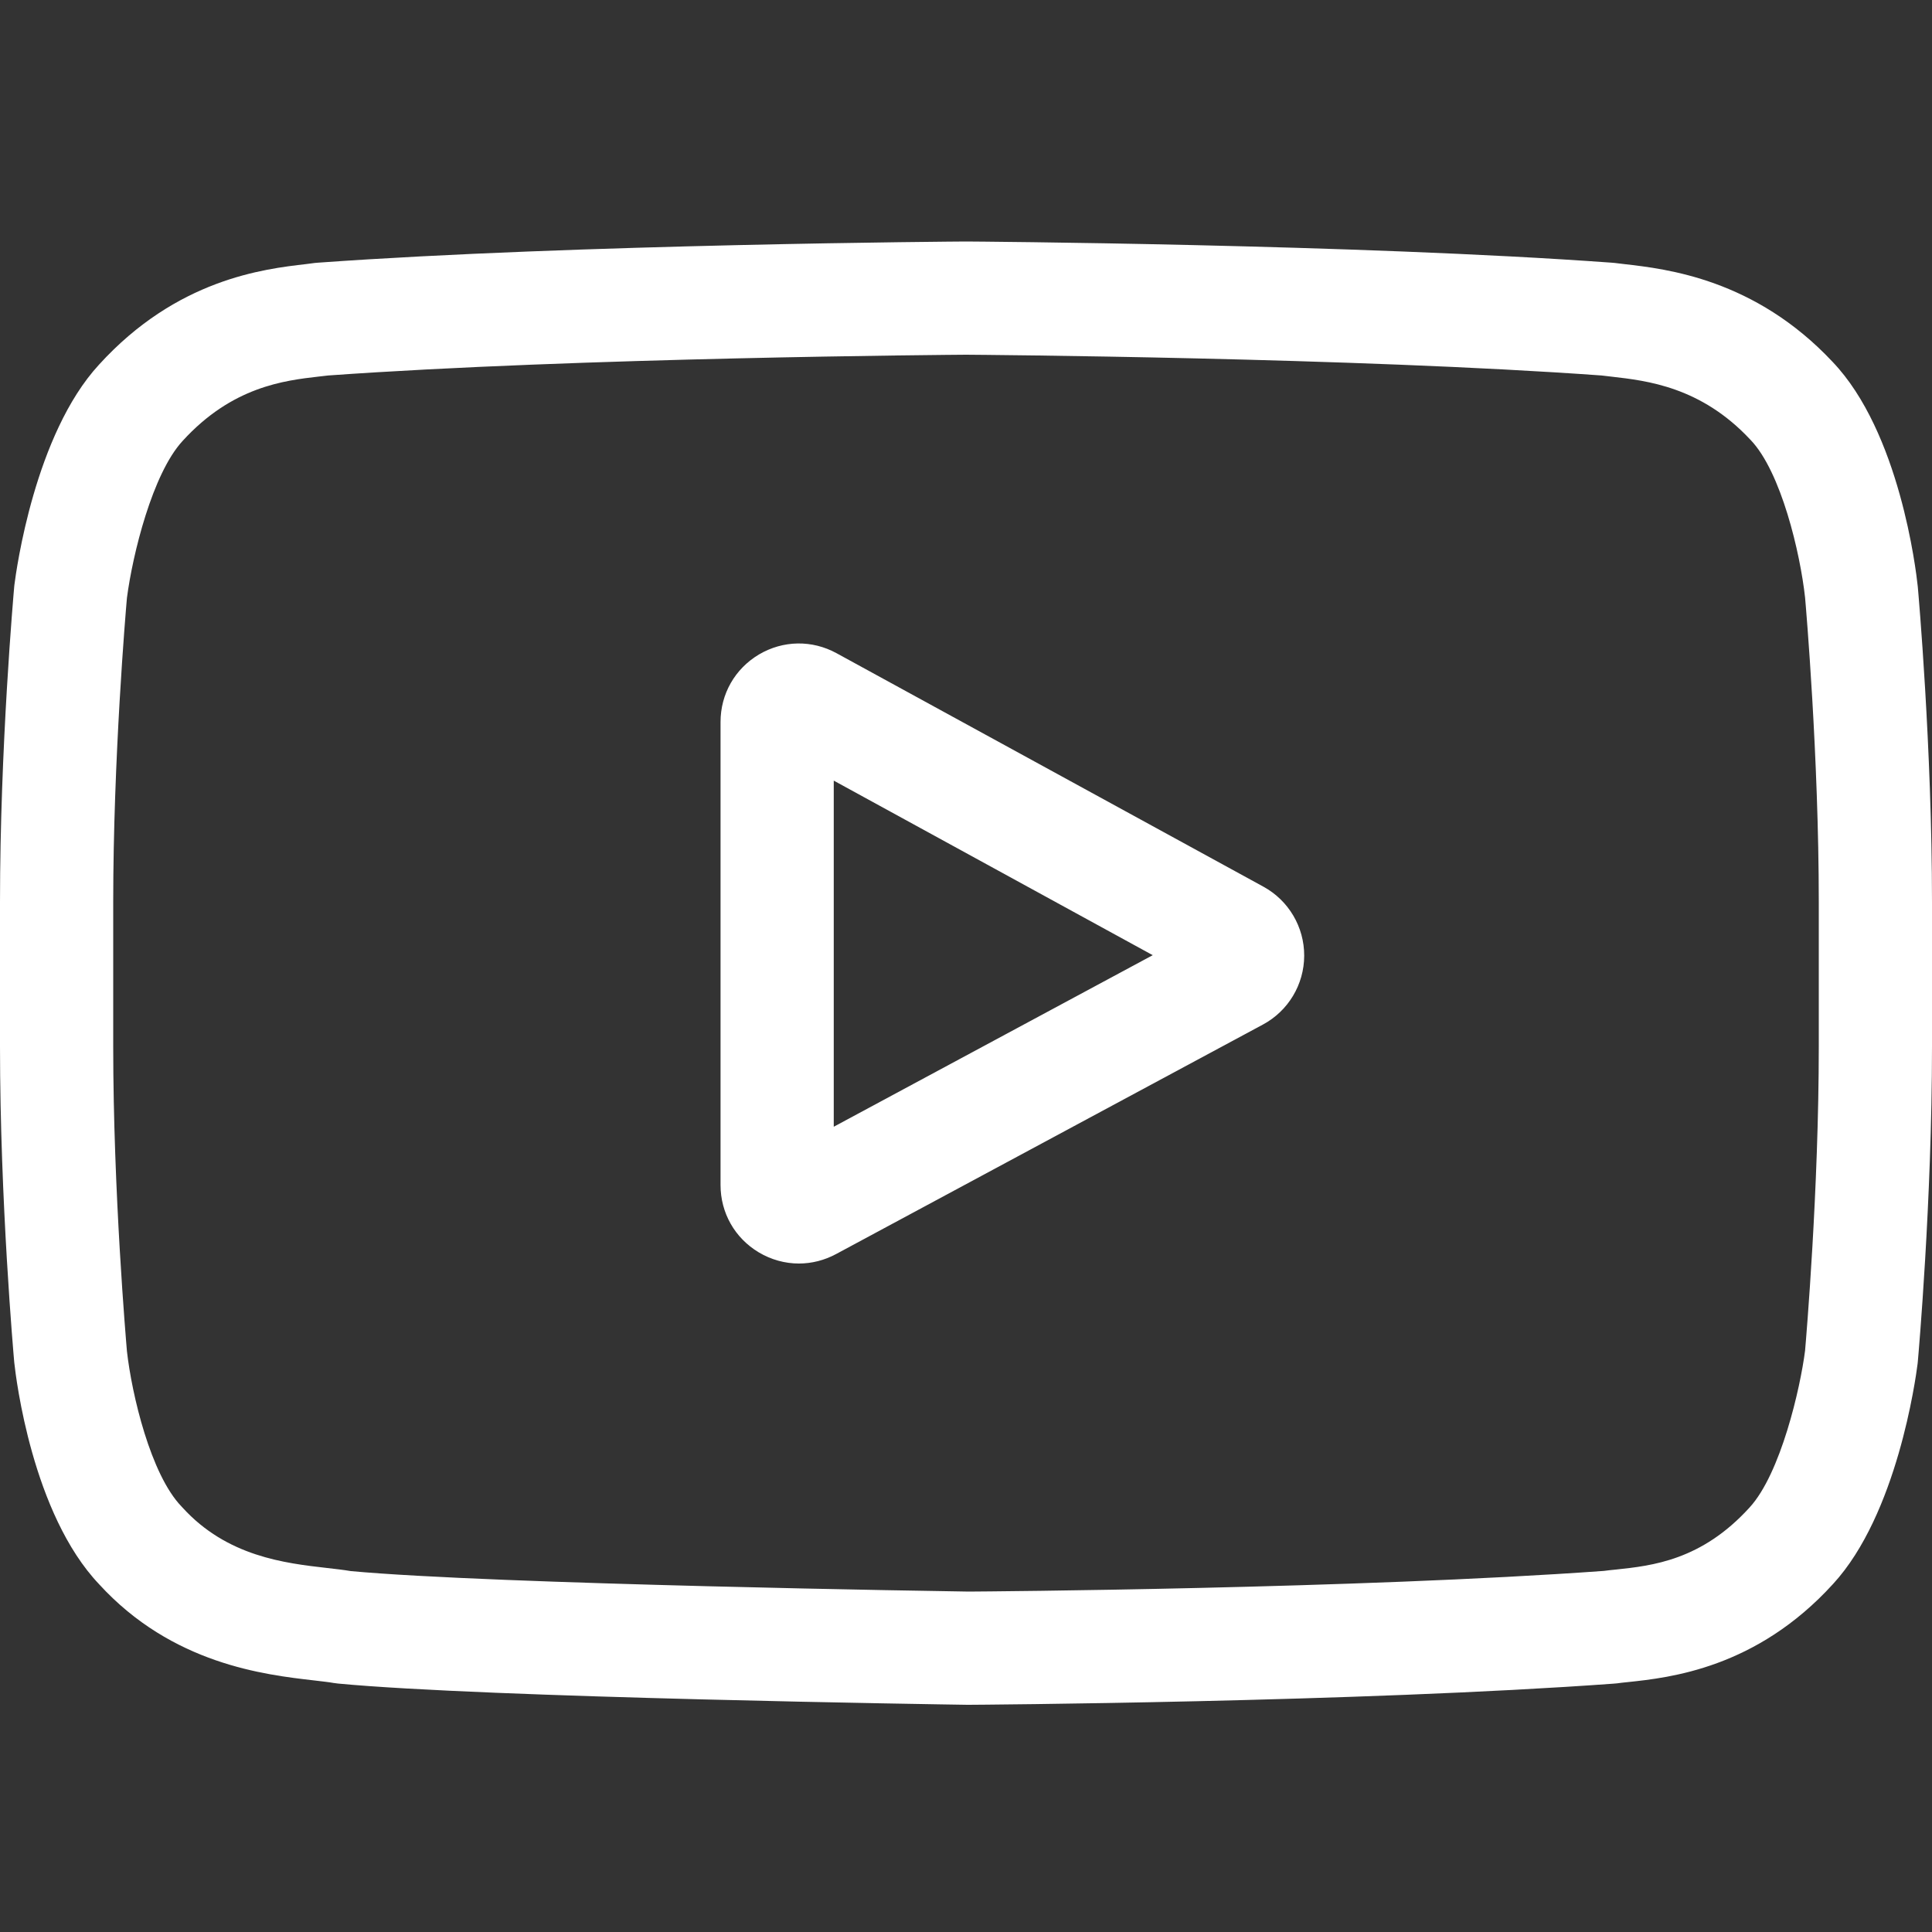
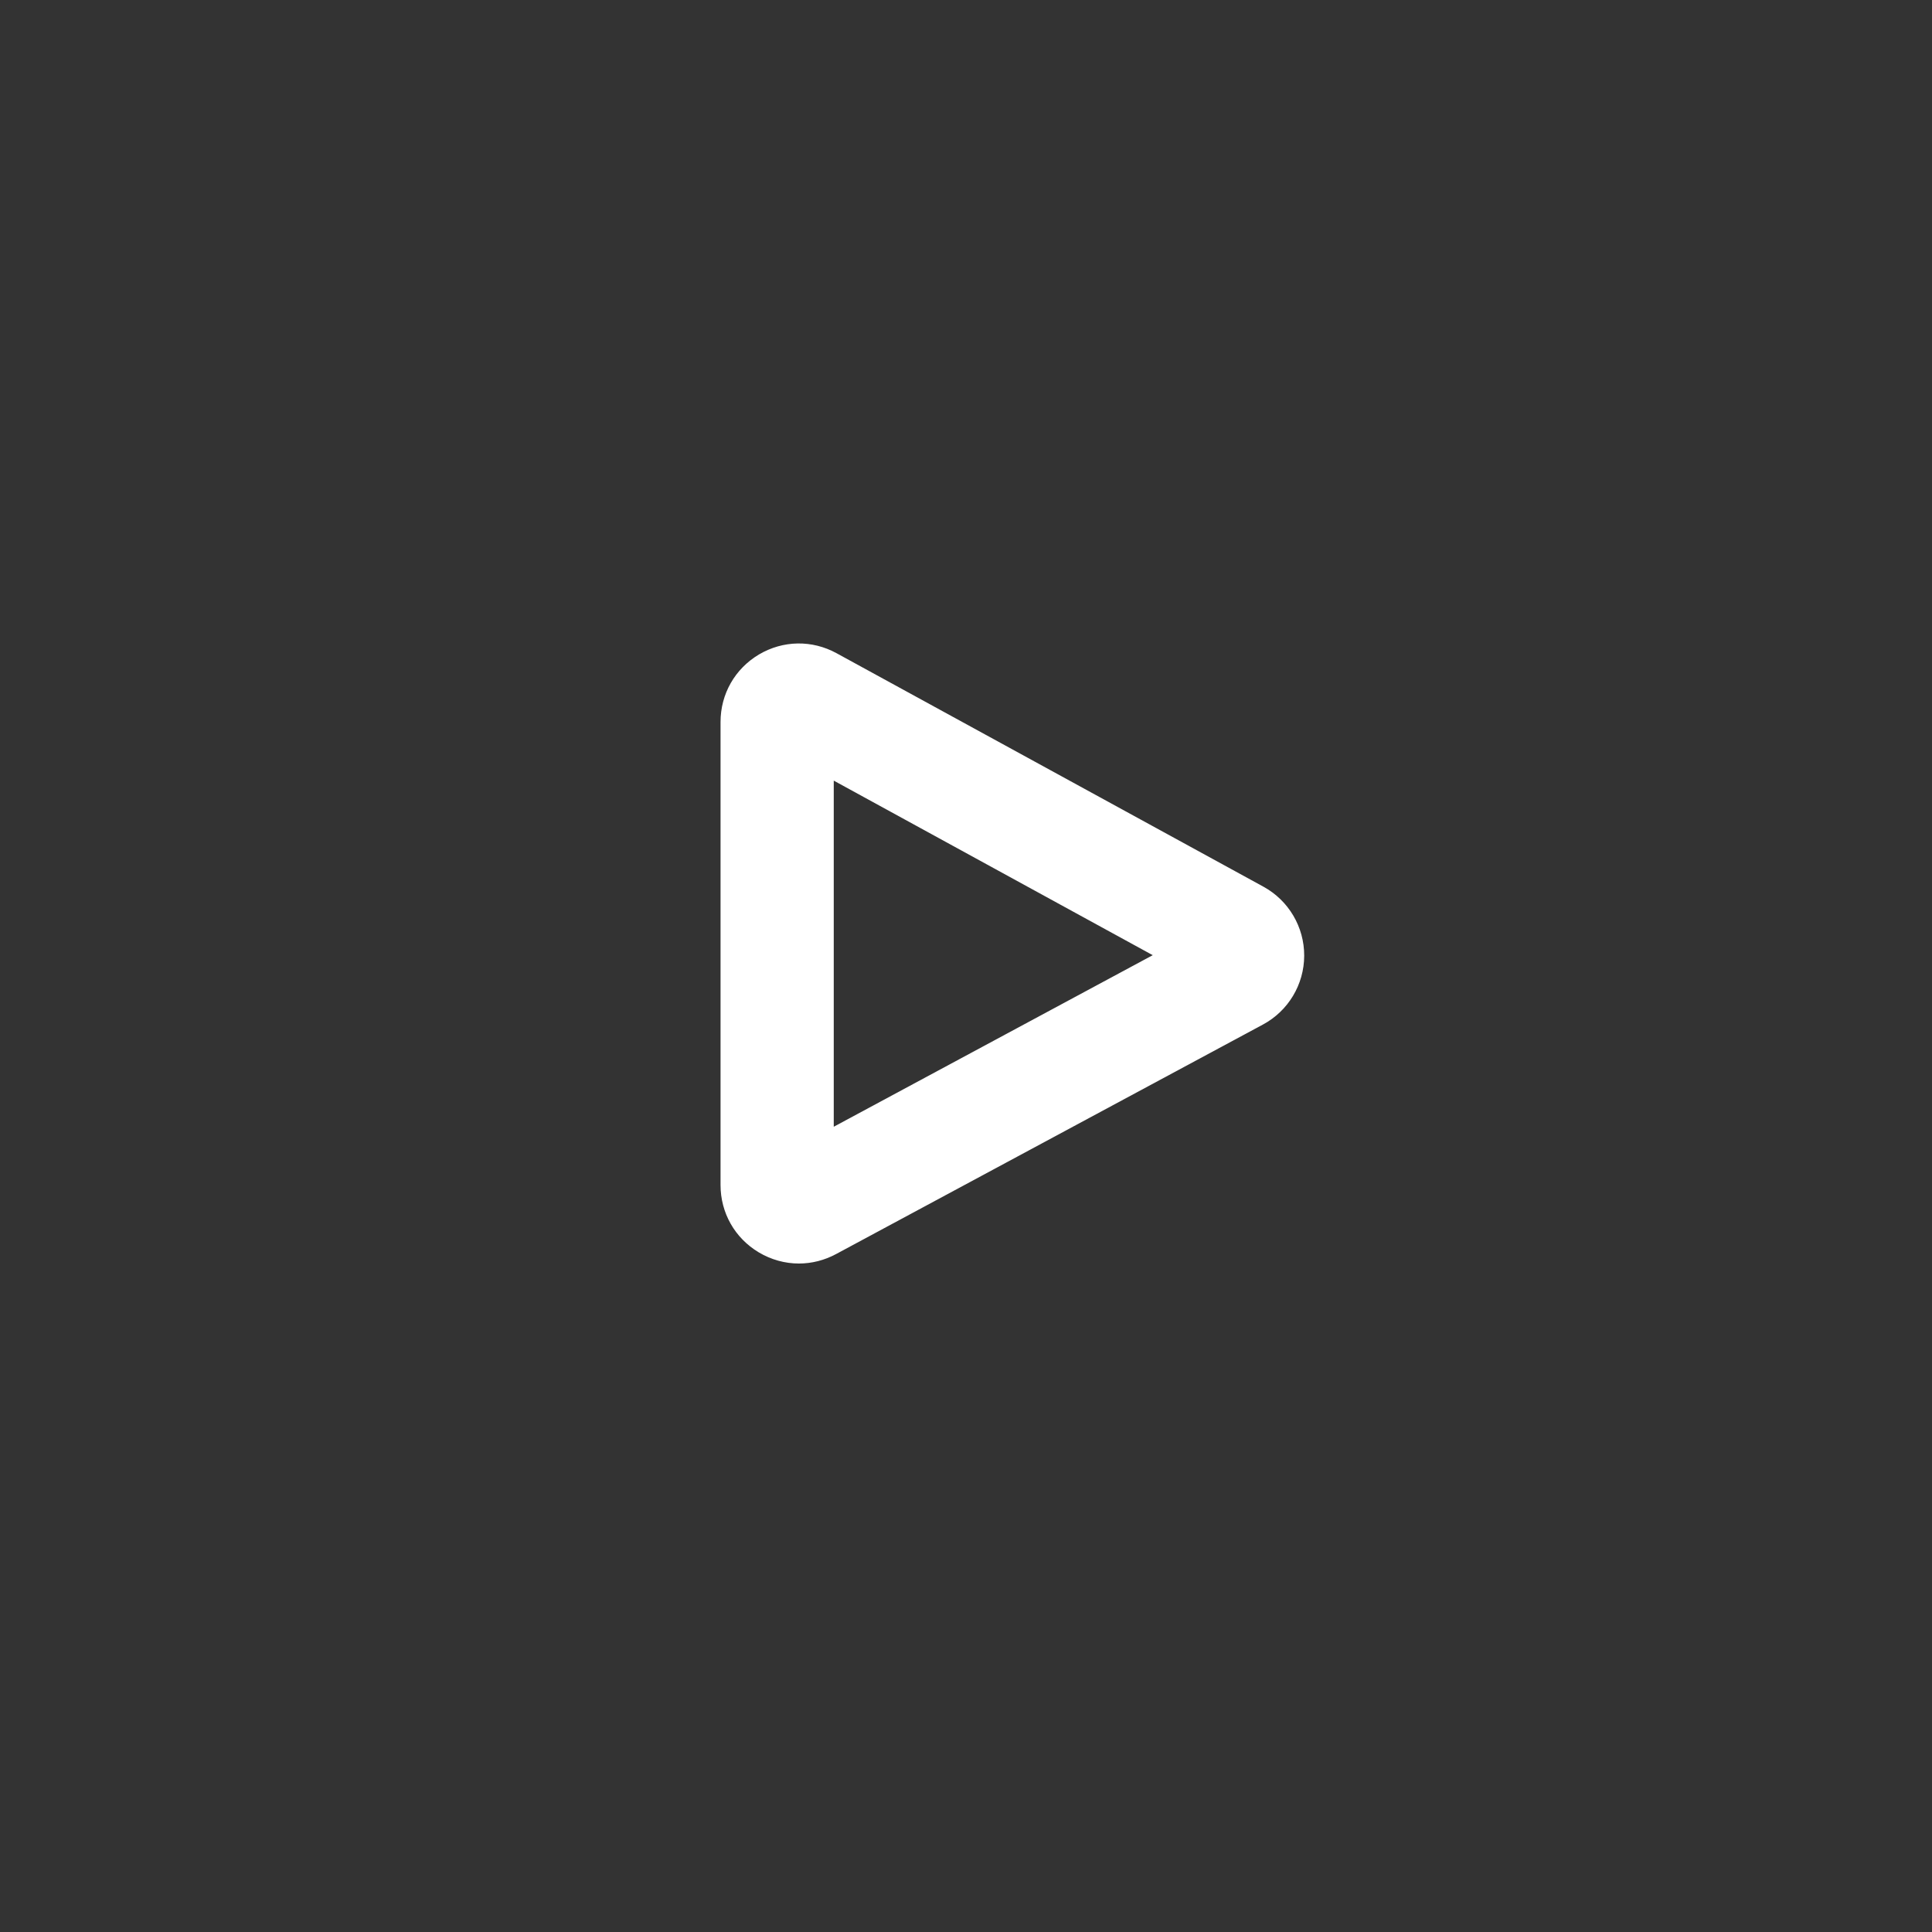
<svg xmlns="http://www.w3.org/2000/svg" width="20" height="20" viewBox="0 0 20 20" fill="none">
  <rect x="0" y="0" width="20" height="20" fill="#333333" stroke="none" />
  <path d="M13.079 9.179L8.66 6.762C8.406 6.623 8.106 6.628 7.857 6.775C7.608 6.923 7.459 7.184 7.459 7.474V12.267C7.459 12.556 7.607 12.816 7.854 12.964C7.983 13.041 8.127 13.08 8.27 13.08C8.402 13.08 8.534 13.047 8.655 12.982L13.074 10.606C13.336 10.465 13.5 10.192 13.501 9.894C13.502 9.596 13.34 9.322 13.079 9.179ZM8.631 11.664V8.081L11.933 9.888L8.631 11.664Z" fill="white" />
-   <path d="M19.853 6.075L19.852 6.066C19.835 5.905 19.666 4.473 18.97 3.745C18.166 2.888 17.253 2.784 16.815 2.734C16.778 2.73 16.745 2.726 16.715 2.722L16.68 2.719C14.037 2.527 10.043 2.5 10.003 2.5L10 2.5L9.996 2.5C9.956 2.5 5.963 2.527 3.296 2.719L3.26 2.722C3.232 2.726 3.201 2.73 3.167 2.734C2.733 2.784 1.831 2.888 1.024 3.776C0.361 4.496 0.169 5.897 0.149 6.055L0.147 6.075C0.141 6.142 0 7.737 0 9.338V10.834C0 12.435 0.141 14.03 0.147 14.097L0.148 14.107C0.165 14.266 0.334 15.671 1.026 16.4C1.783 17.228 2.74 17.337 3.254 17.396C3.335 17.406 3.405 17.413 3.453 17.422L3.499 17.428C5.026 17.574 9.813 17.645 10.015 17.648L10.022 17.648L10.028 17.648C10.068 17.648 14.061 17.622 16.705 17.429L16.739 17.426C16.773 17.421 16.811 17.417 16.852 17.413C17.283 17.367 18.18 17.272 18.976 16.397C19.639 15.676 19.831 14.275 19.851 14.117L19.853 14.097C19.859 14.03 20 12.435 20 10.834V9.338C20 7.737 19.859 6.142 19.853 6.075ZM18.828 10.834C18.828 12.316 18.698 13.842 18.686 13.982C18.637 14.368 18.434 15.255 18.111 15.606C17.613 16.154 17.102 16.208 16.728 16.248C16.683 16.252 16.641 16.257 16.603 16.262C14.046 16.447 10.204 16.475 10.027 16.476C9.828 16.473 5.112 16.401 3.632 16.264C3.556 16.251 3.474 16.242 3.387 16.232C2.949 16.182 2.35 16.113 1.889 15.606L1.878 15.594C1.56 15.264 1.364 14.435 1.314 13.987C1.305 13.881 1.172 12.337 1.172 10.834V9.338C1.172 7.858 1.301 6.333 1.314 6.19C1.373 5.736 1.579 4.903 1.889 4.566C2.402 4.002 2.943 3.939 3.301 3.898C3.335 3.894 3.367 3.89 3.397 3.887C5.991 3.701 9.861 3.673 10 3.672C10.139 3.673 14.007 3.701 16.579 3.887C16.61 3.891 16.645 3.894 16.682 3.899C17.05 3.941 17.607 4.004 18.117 4.549L18.122 4.554C18.439 4.885 18.636 5.728 18.686 6.185C18.695 6.285 18.828 7.832 18.828 9.338V10.834Z" fill="white" />
</svg>